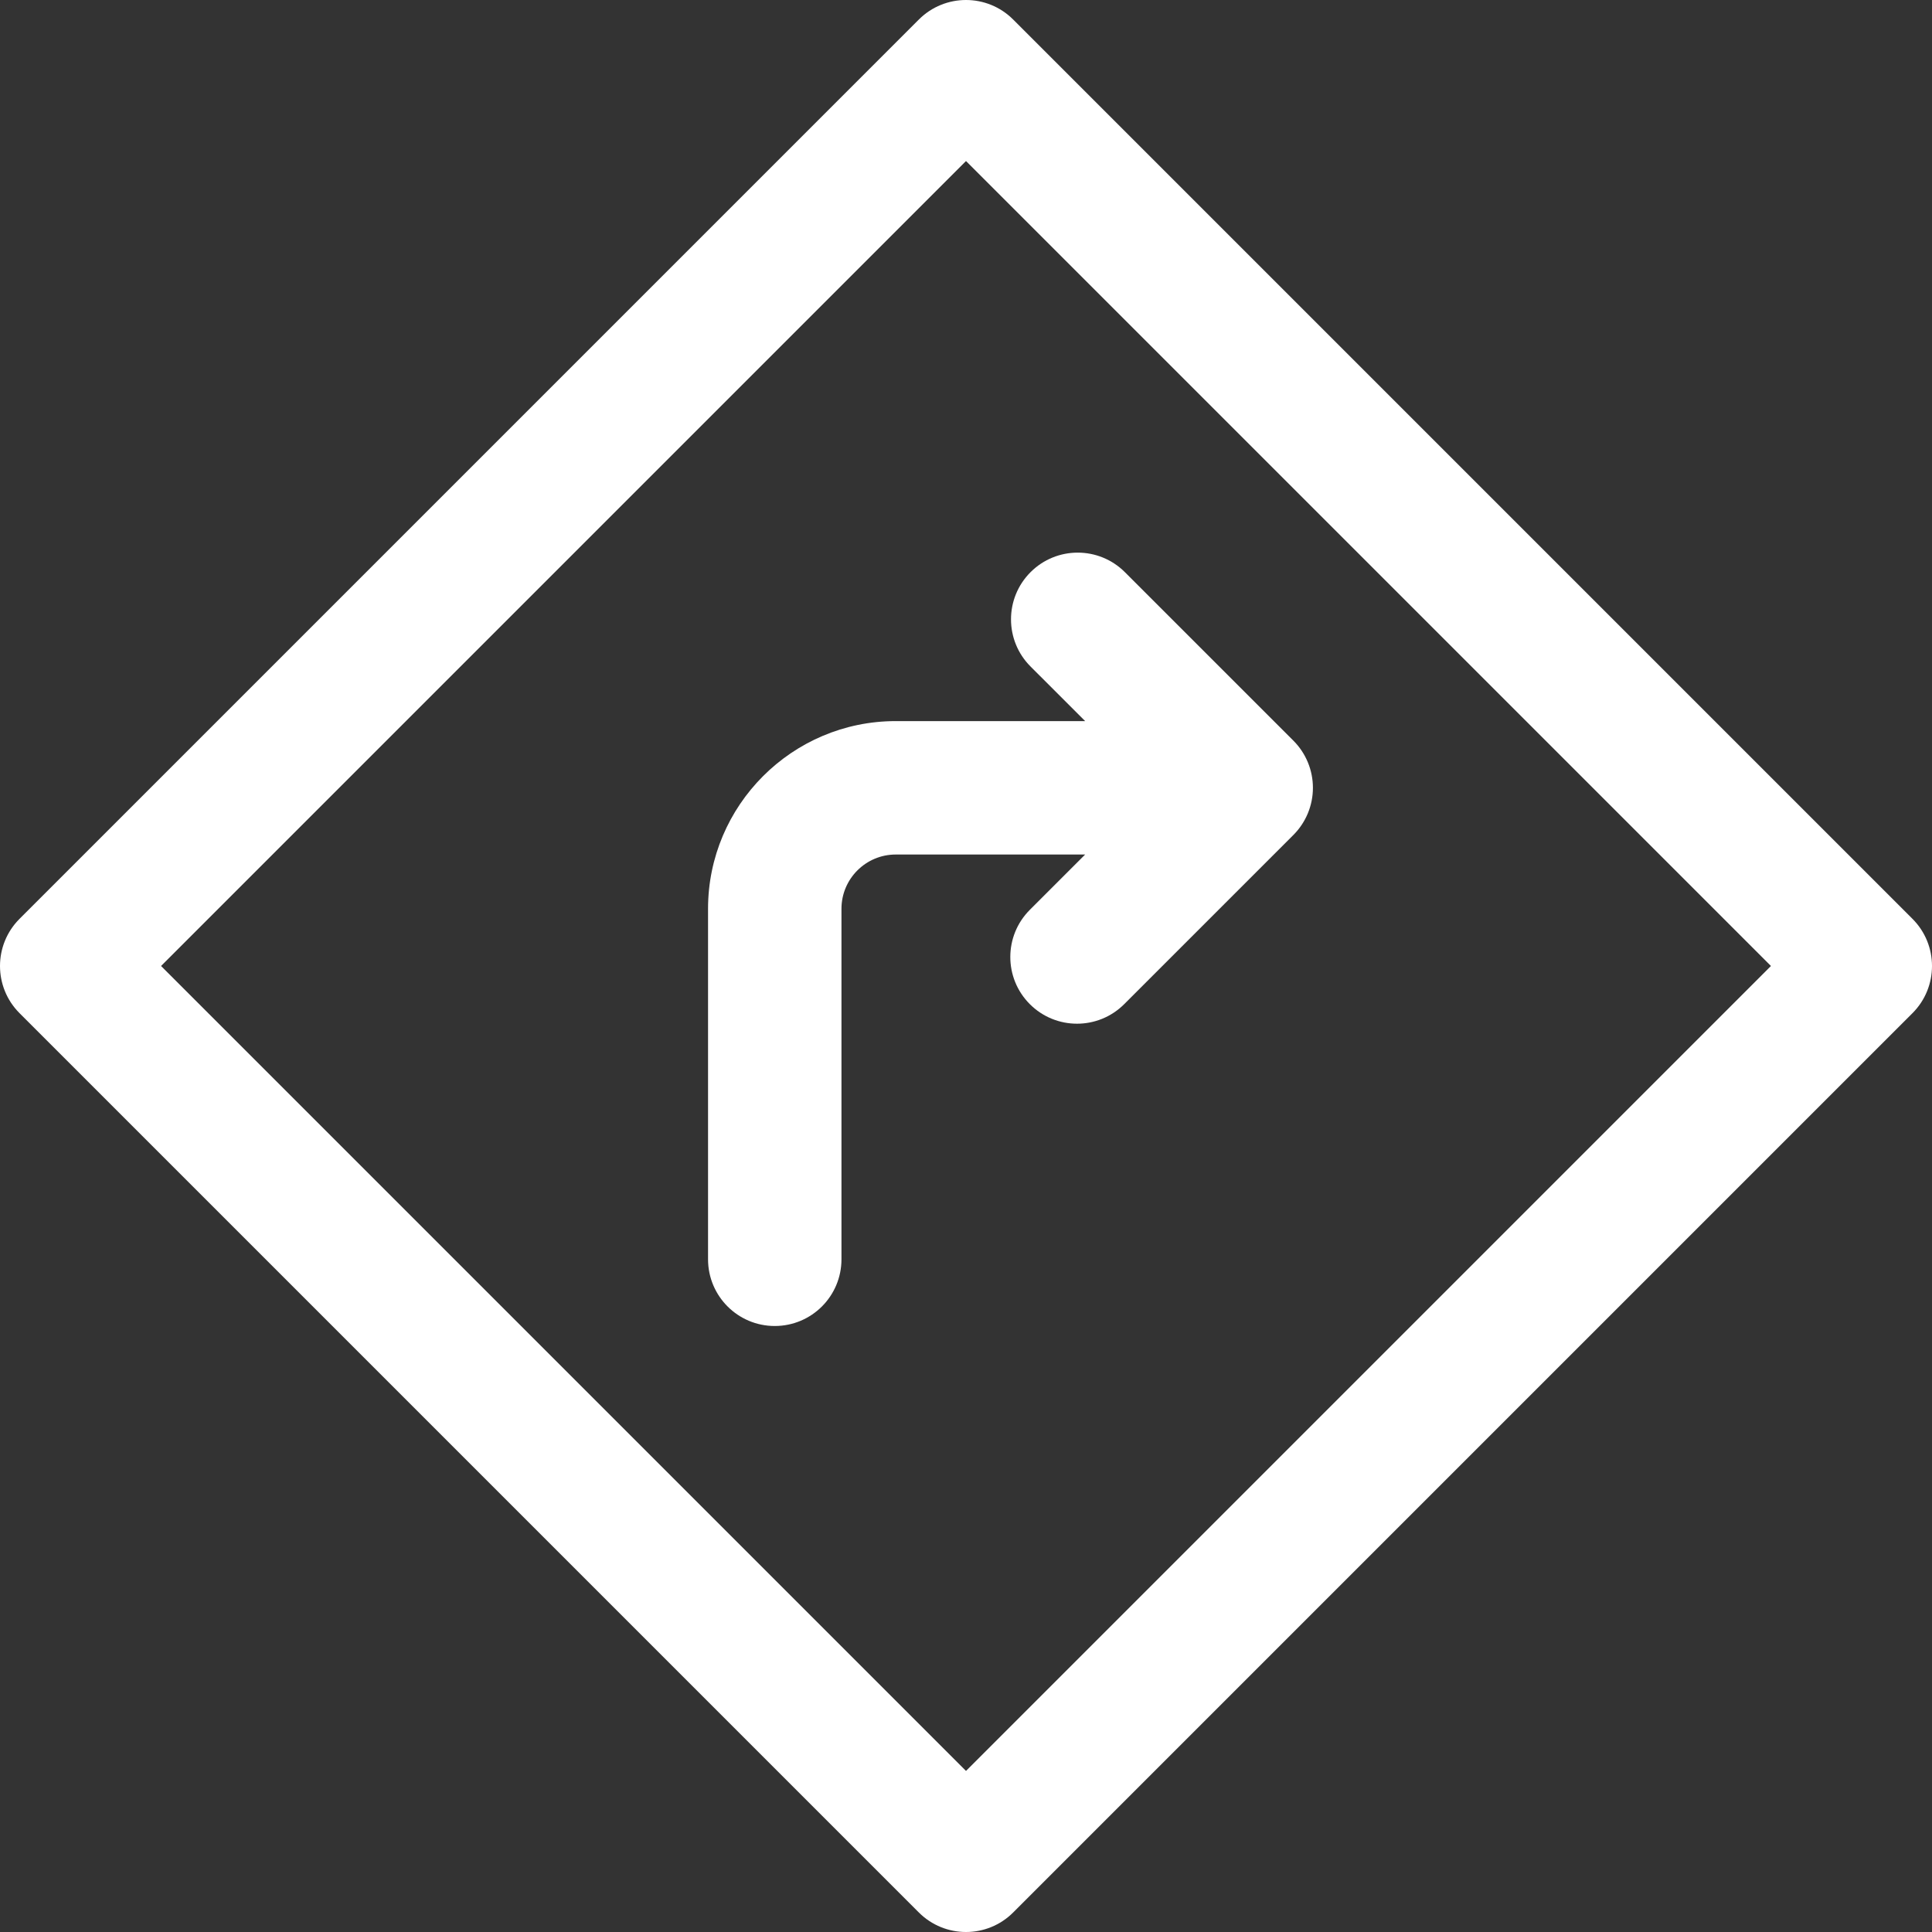
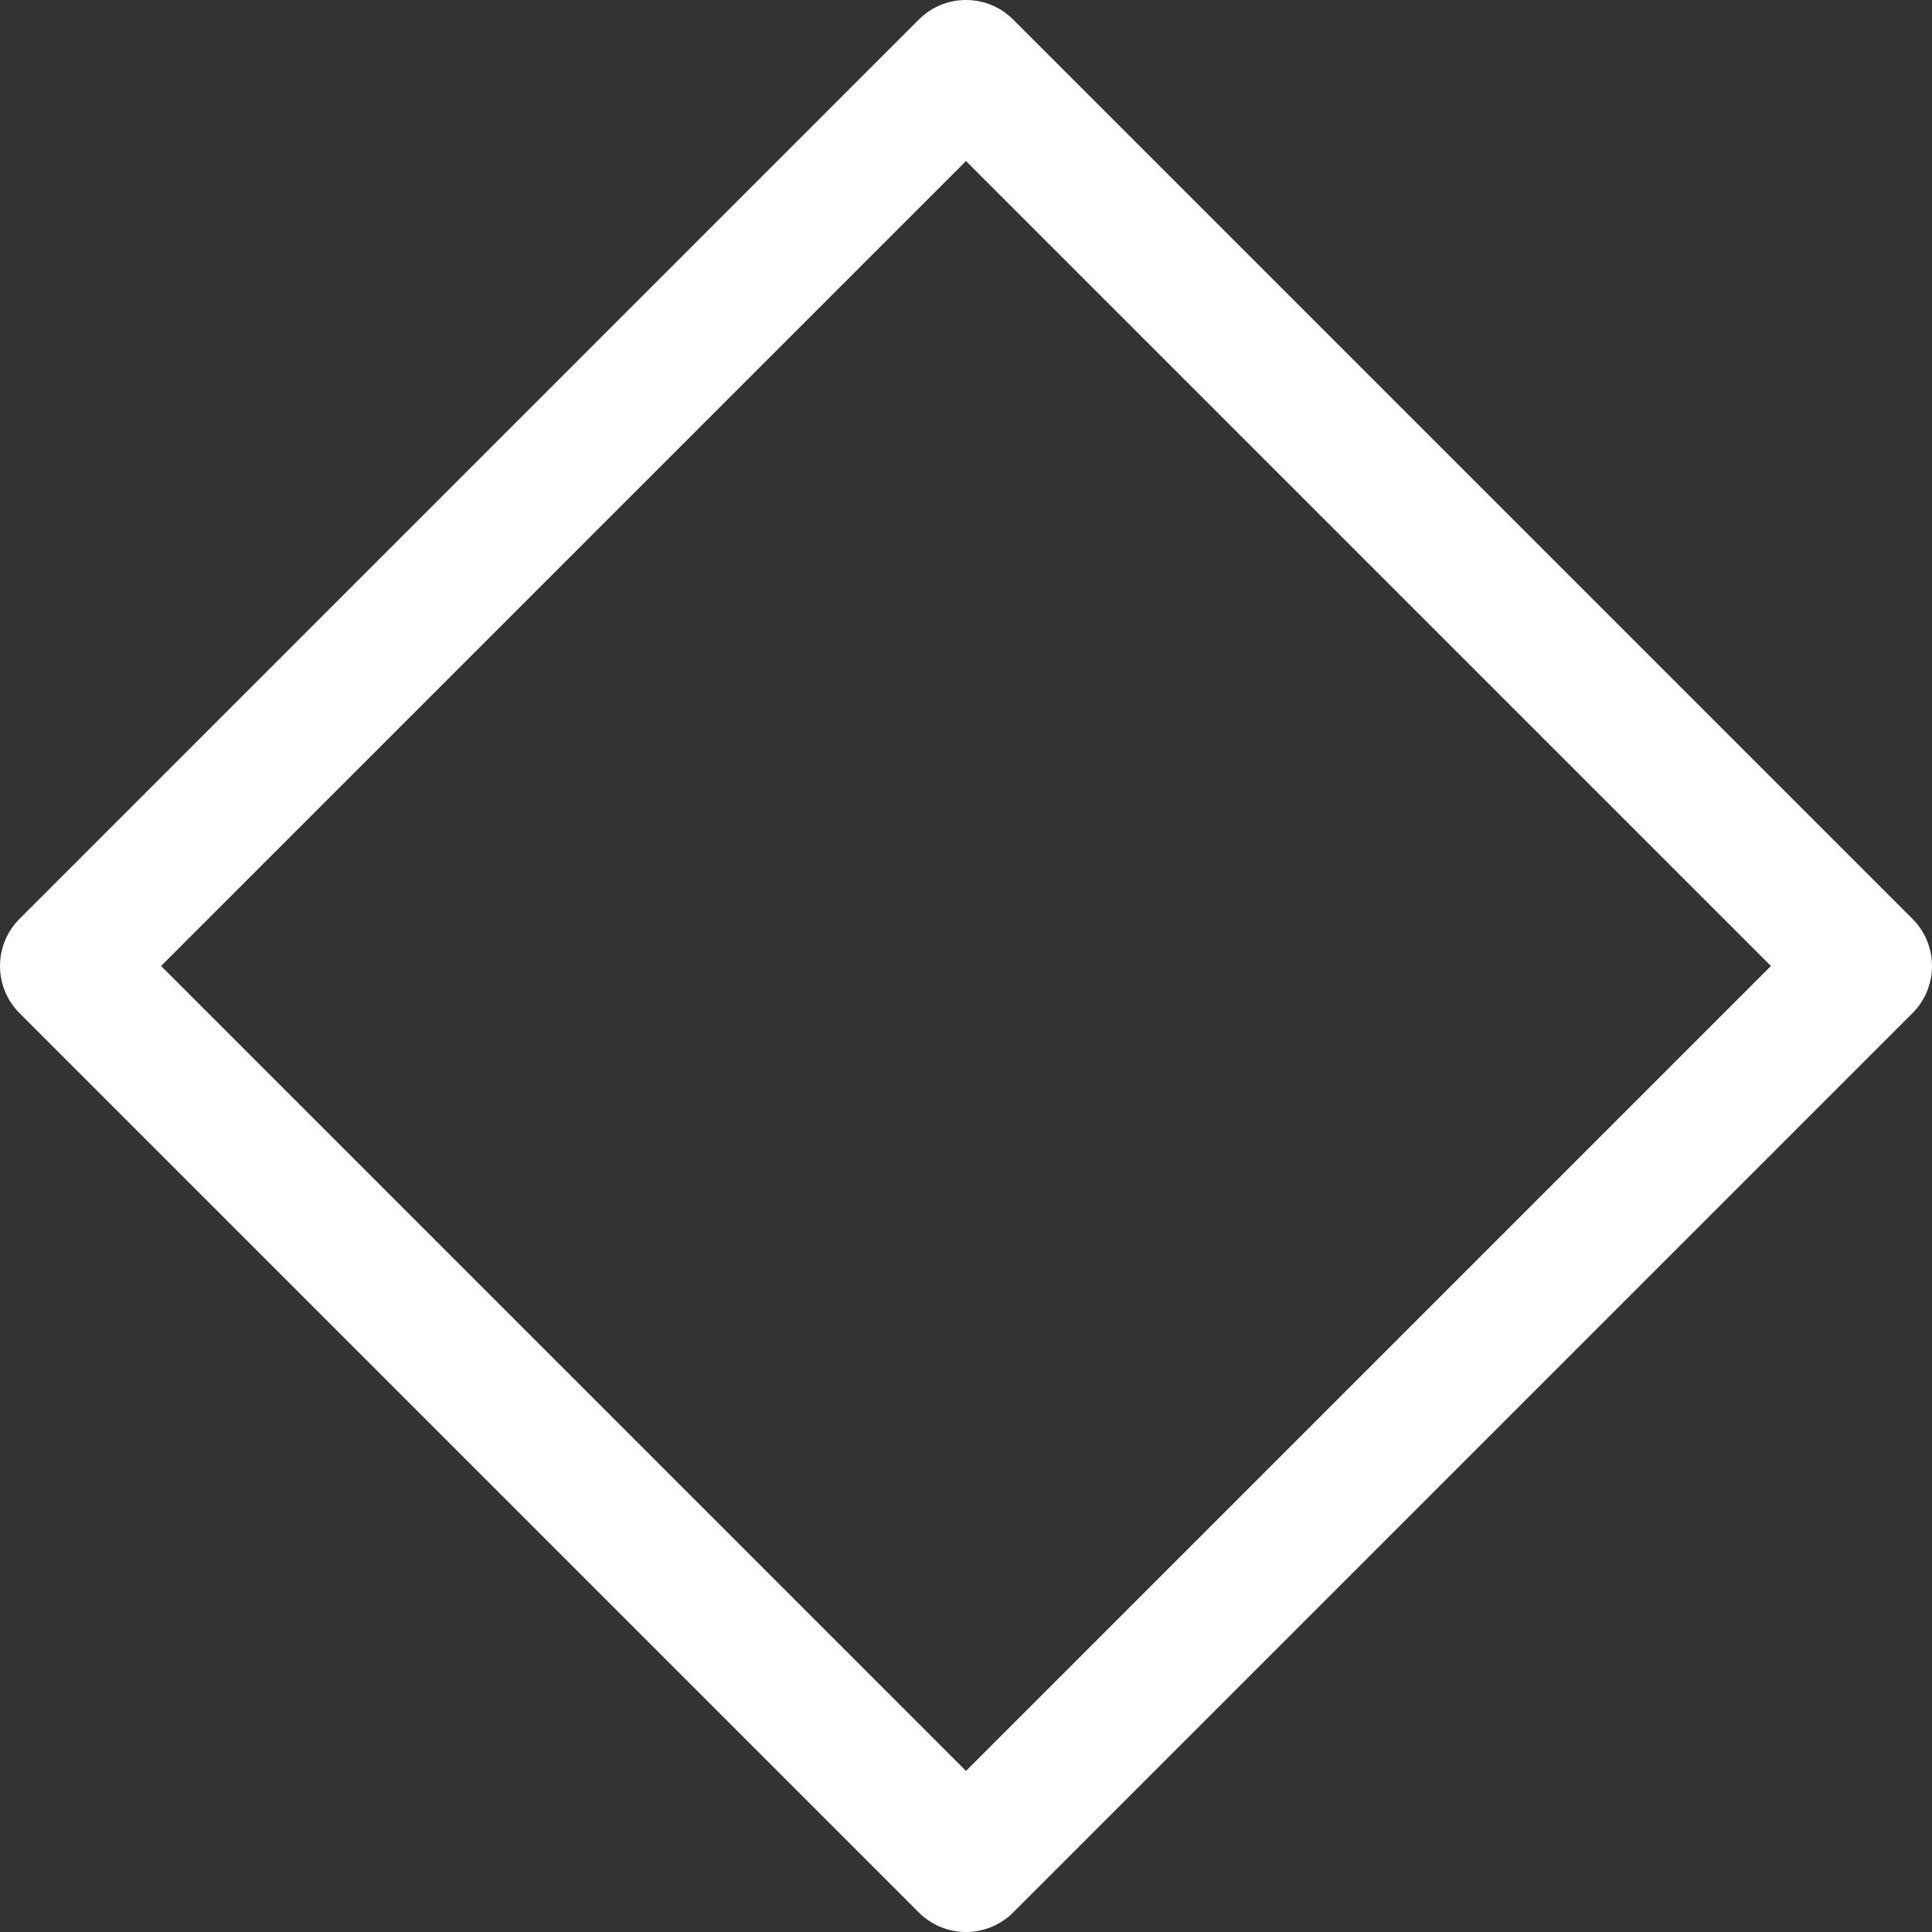
<svg xmlns="http://www.w3.org/2000/svg" version="1.1" id="Capa_1" x="0px" y="0px" viewBox="0 0 217.205 217.205" style="enable-background:new 0 0 217.205 217.205;" xml:space="preserve" width="512px" height="512px">
  <rect x="0" y="0" width="217.205" height="217.205" fill="#333333" stroke="none" />
  <g>
    <path d="M215.008,103.299L113.906,2.196c-2.929-2.928-7.678-2.928-10.606,0L2.197,103.299c-2.929,2.93-2.929,7.678,0,10.607   l101.103,101.103c1.464,1.464,3.384,2.196,5.303,2.196c1.919,0,3.839-0.732,5.303-2.196l101.103-101.103   C217.938,110.976,217.938,106.228,215.008,103.299z M108.603,199.098l-90.496-90.496l90.496-90.496l90.496,90.496L108.603,199.098z   " fill="#FFFFFF" />
-     <path d="M121.998,81.07h-21.298c-11.633,0-21.098,9.465-21.098,21.099v39.406c0,4.143,3.358,7.5,7.5,7.5c4.142,0,7.5-3.357,7.5-7.5   v-39.406c0-3.363,2.735-6.099,6.098-6.099h21.298l-6.217,6.216c-2.929,2.929-2.929,7.678-0.001,10.606   c1.465,1.465,3.384,2.197,5.304,2.197c1.919,0,3.839-0.732,5.303-2.196l19.021-19.02c1.406-1.406,2.197-3.314,2.197-5.304   c0-1.989-0.79-3.897-2.197-5.304l-18.942-18.94c-2.93-2.928-7.678-2.929-10.607,0.001c-2.929,2.929-2.928,7.678,0.001,10.606   L121.998,81.07z" fill="#FFFFFF" />
  </g>
  <g>
</g>
  <g>
</g>
  <g>
</g>
  <g>
</g>
  <g>
</g>
  <g>
</g>
  <g>
</g>
  <g>
</g>
  <g>
</g>
  <g>
</g>
  <g>
</g>
  <g>
</g>
  <g>
</g>
  <g>
</g>
  <g>
</g>
</svg>